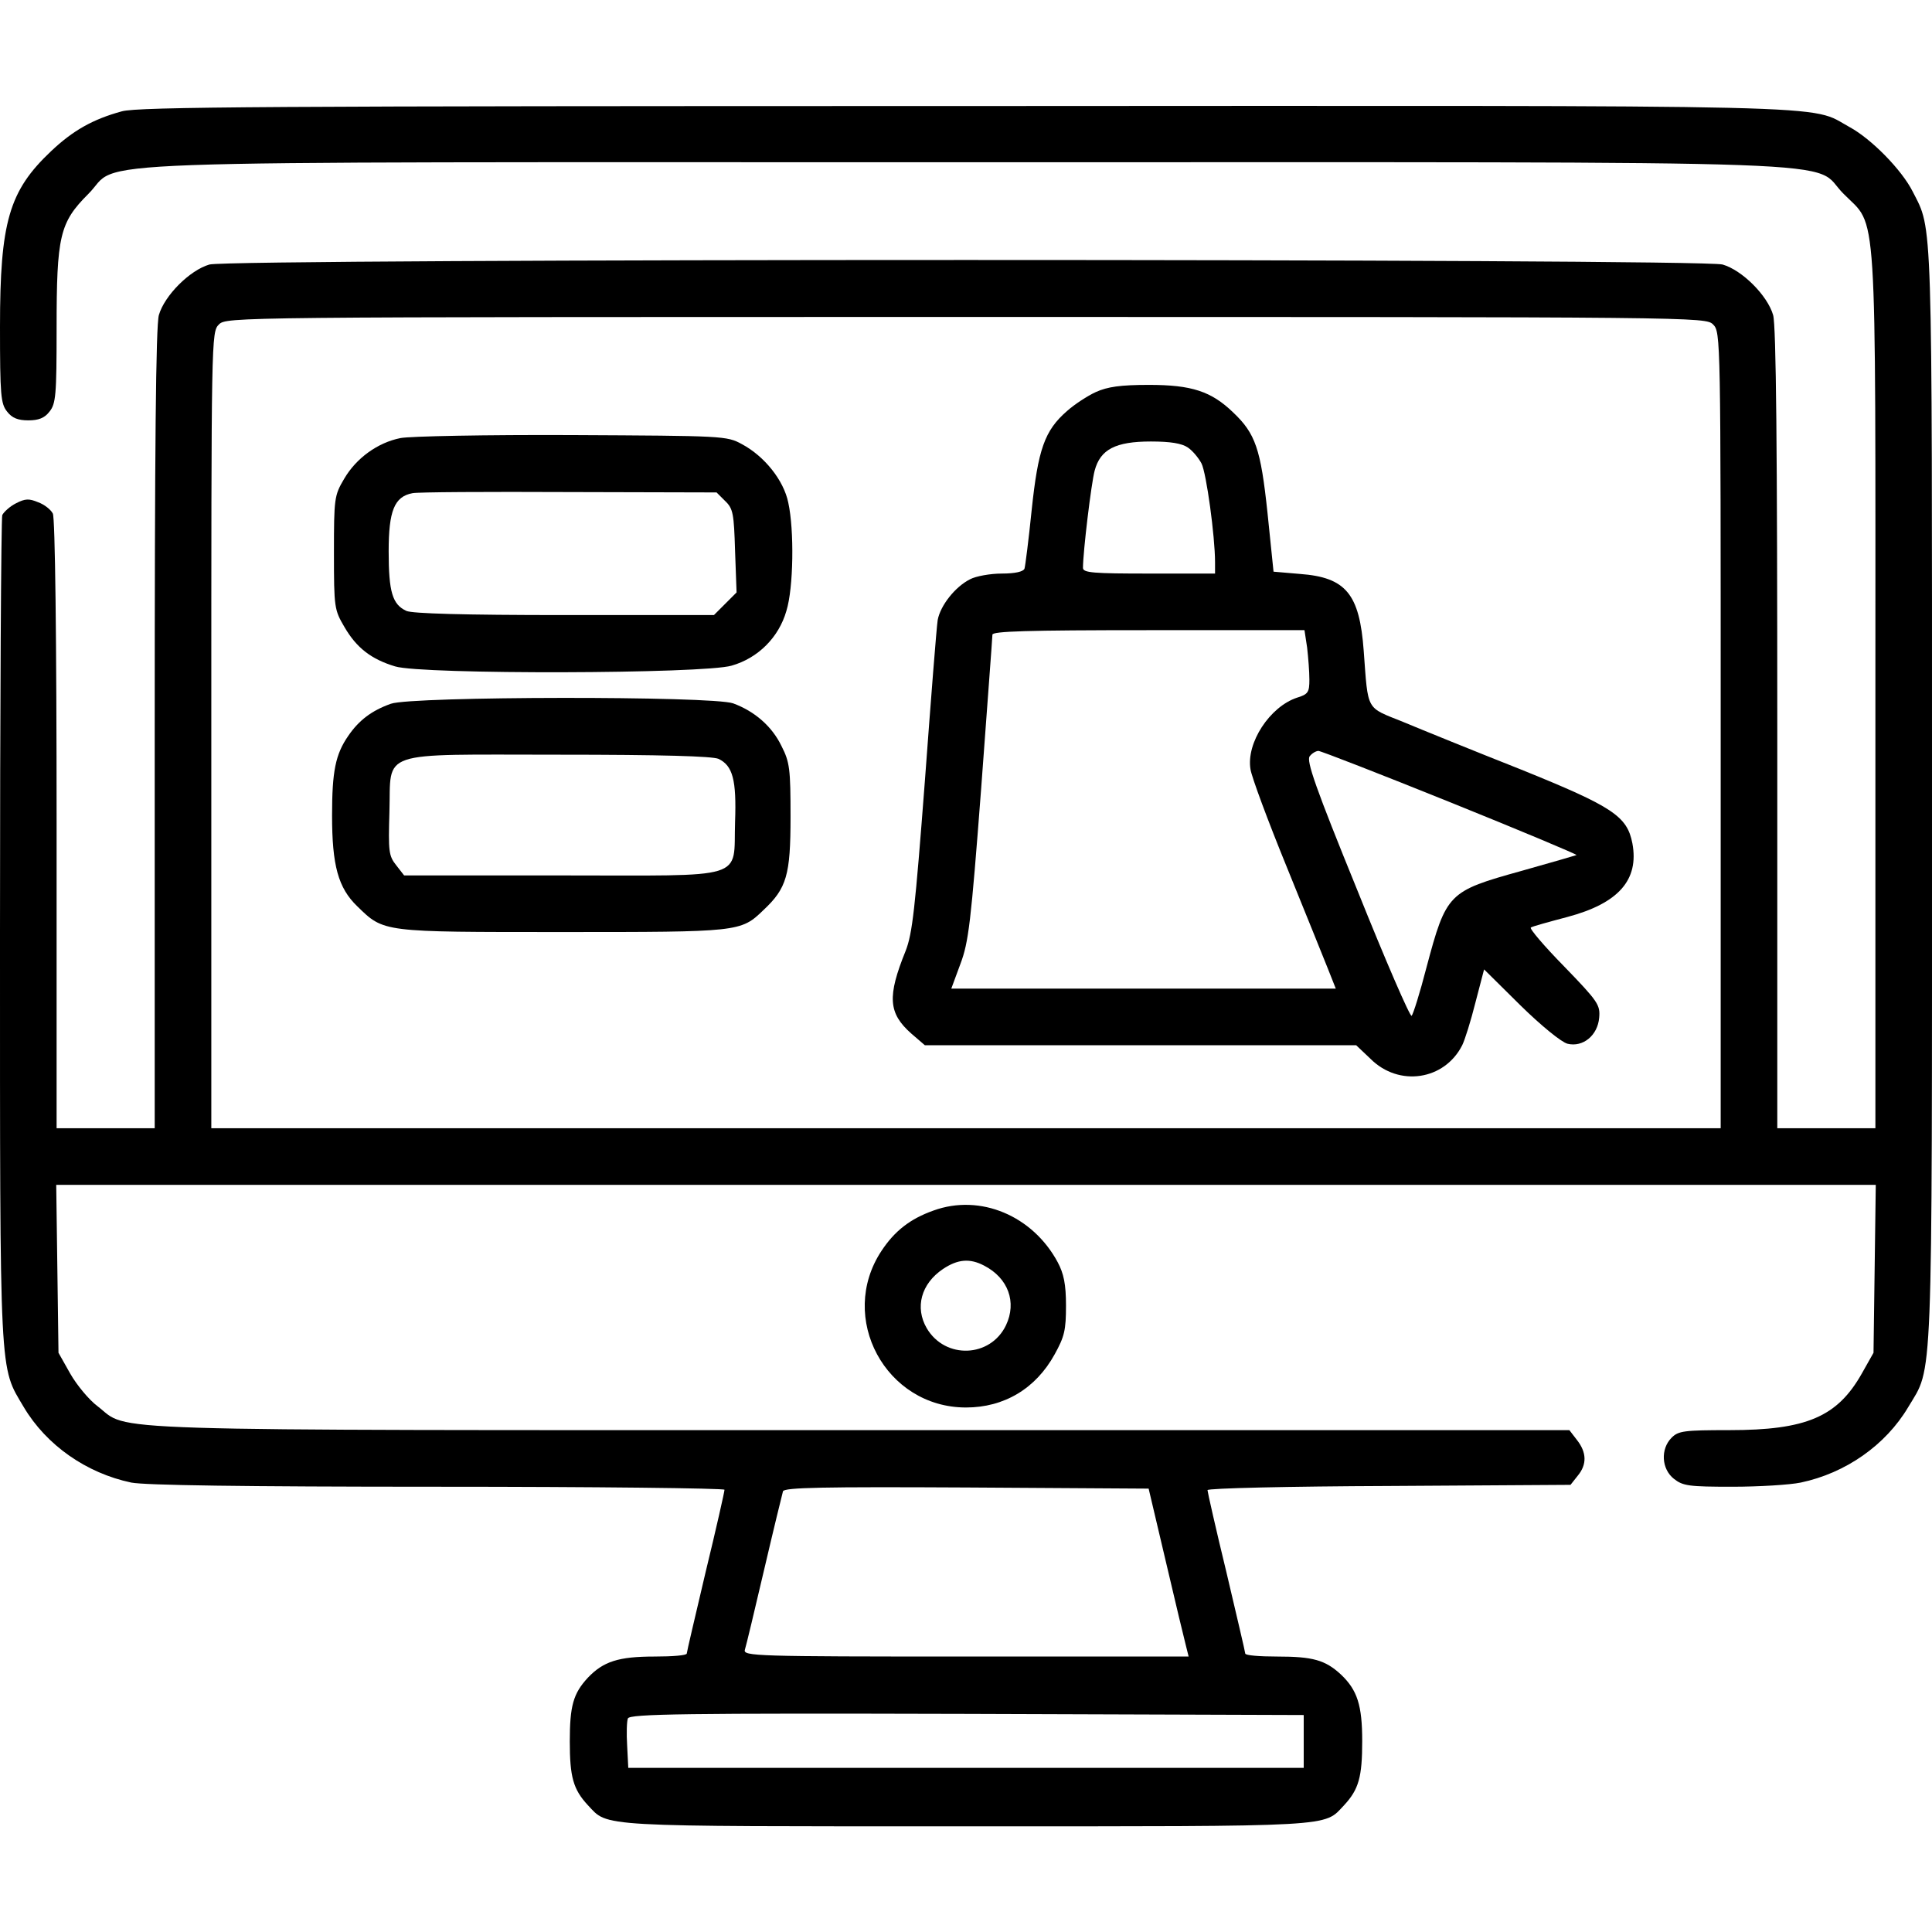
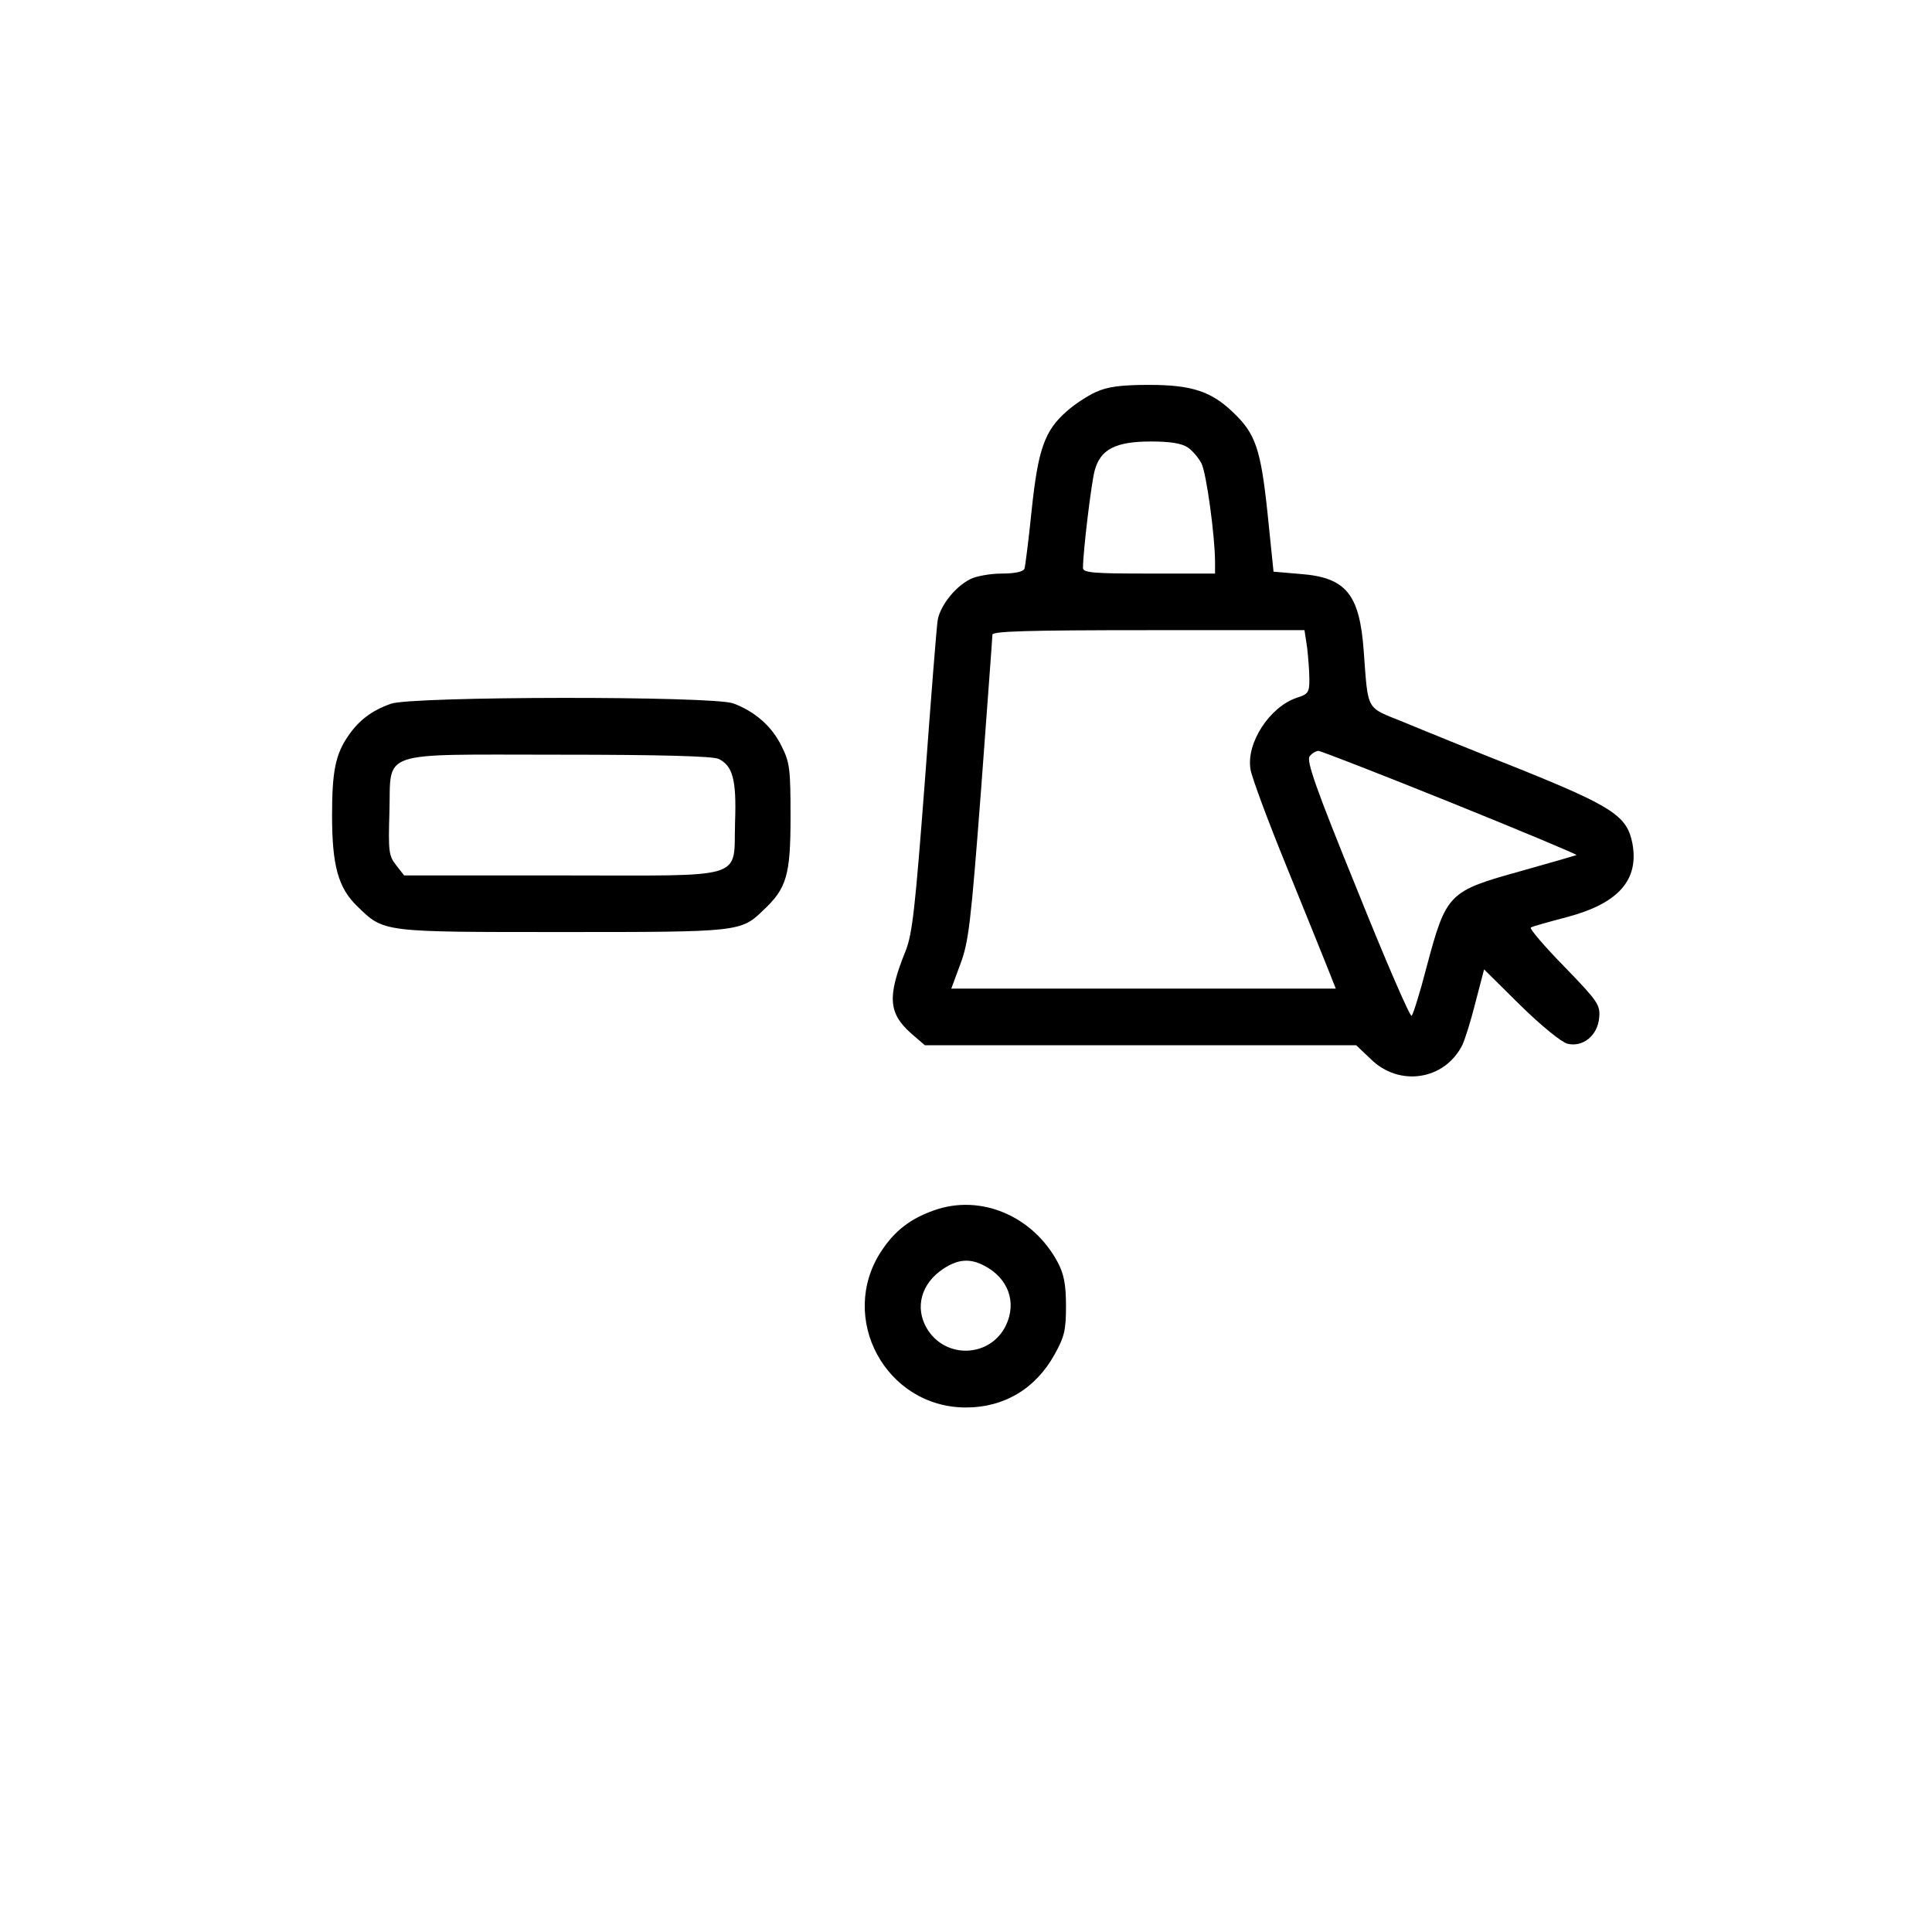
<svg xmlns="http://www.w3.org/2000/svg" width="512pt" height="512pt" viewBox="0 0 512 512" preserveAspectRatio="xMidYMid meet">
  <g transform="translate(0,512) scale(0.1,-0.1)" fill="#000000" stroke="none">
-     <path d="M323 4825 c-77 -21 -130 -51 -188 -106 -111 -105 -135 -187 -135 -465 0 -182 2 -204 19 -225 13 -17 29 -23 56 -23 27 0 43 6 56 23 17 21 19 43 19 220 0 246 8 281 84 357 93 92 -131 84 2326 84 2457 0 2233 8 2326 -84 90 -91 84 4 84 -1318 l0 -1158 -130 0 -130 0 0 1058 c0 743 -3 1069 -11 1097 -15 52 -82 119 -134 134 -57 16 -3953 16 -4010 0 -52 -15 -119 -82 -134 -134 -8 -28 -11 -354 -11 -1097 l0 -1058 -130 0 -130 0 0 806 c0 496 -4 812 -10 823 -5 10 -22 24 -39 30 -24 10 -34 10 -59 -3 -16 -8 -32 -23 -36 -31 -3 -9 -6 -506 -6 -1104 0 -1199 -2 -1150 63 -1260 60 -101 166 -175 285 -200 36 -7 292 -11 812 -11 418 0 760 -4 760 -8 0 -5 -22 -103 -50 -218 -27 -115 -50 -212 -50 -216 0 -5 -38 -8 -85 -8 -96 0 -136 -13 -177 -56 -39 -42 -48 -75 -48 -169 0 -94 9 -127 48 -169 55 -58 12 -56 1002 -56 990 0 947 -2 1002 56 39 42 48 75 48 170 0 95 -13 135 -56 176 -42 39 -75 48 -170 48 -46 0 -84 3 -84 8 0 4 -23 101 -50 216 -28 115 -50 213 -50 217 0 5 216 10 481 11 l481 3 19 24 c25 30 24 62 -2 95 l-20 26 -1878 0 c-2072 0 -1935 -4 -2022 63 -23 17 -56 57 -73 87 l-31 55 -3 223 -3 222 2411 0 2411 0 -3 -223 -3 -222 -31 -55 c-65 -115 -147 -150 -351 -150 -120 0 -135 -2 -153 -20 -30 -30 -27 -83 6 -109 24 -19 40 -21 155 -21 70 0 152 5 181 11 119 25 225 99 285 200 66 111 63 23 63 1619 0 1559 2 1498 -51 1602 -29 58 -110 140 -167 171 -112 61 39 57 -2347 56 -1846 0 -2188 -2 -2232 -14z m4217 -565 c20 -20 20 -33 20 -1075 l0 -1055 -2000 0 -2000 0 0 1055 c0 1042 0 1055 20 1075 20 20 33 20 1980 20 1947 0 1960 0 1980 -20z m-1450 -3280 c25 -107 49 -207 53 -222 l7 -28 -590 0 c-559 0 -591 1 -586 18 3 9 26 105 51 212 25 107 48 201 50 208 4 10 106 12 487 10 l482 -3 46 -195z m365 -475 l0 -70 -895 0 -895 0 -3 59 c-2 32 -1 65 2 72 5 12 151 14 898 12 l893 -3 0 -70z" />
    <path d="M2904 4081 c-22 -10 -57 -33 -76 -50 -60 -52 -77 -102 -94 -263 -8 -79 -17 -149 -19 -155 -3 -8 -25 -13 -60 -13 -31 0 -69 -7 -84 -15 -40 -20 -79 -70 -86 -108 -3 -18 -18 -210 -34 -427 -26 -340 -33 -404 -51 -450 -49 -121 -46 -165 15 -219 l36 -31 571 0 572 0 38 -36 c75 -75 196 -57 243 36 7 14 23 65 35 113 l23 88 96 -95 c55 -54 109 -98 125 -102 41 -10 80 22 84 69 3 34 -3 43 -93 136 -53 54 -93 101 -88 103 4 3 48 15 97 28 135 36 190 98 172 195 -14 72 -51 97 -296 196 -124 49 -264 106 -312 126 -99 40 -92 26 -104 188 -11 151 -47 195 -169 204 l-70 6 -16 156 c-18 170 -32 210 -91 266 -58 56 -110 73 -223 73 -76 0 -110 -5 -141 -19z m244 -147 c12 -8 28 -27 36 -42 13 -25 36 -194 36 -262 l0 -30 -175 0 c-147 0 -175 2 -175 15 0 42 22 225 31 258 15 56 55 77 149 77 52 0 82 -5 98 -16z m316 -530 c3 -26 6 -64 6 -85 0 -33 -3 -39 -33 -48 -72 -24 -135 -120 -123 -190 3 -20 46 -136 95 -256 49 -121 99 -244 110 -272 l21 -53 -510 0 -509 0 24 65 c22 58 28 109 55 463 16 218 30 403 30 410 0 9 89 12 414 12 l413 0 7 -46z m379 -410 c186 -75 336 -138 335 -140 -2 -1 -68 -20 -146 -42 -194 -54 -199 -58 -252 -257 -17 -66 -35 -123 -39 -127 -4 -4 -69 146 -144 333 -110 270 -136 344 -126 355 6 8 17 14 23 14 6 0 163 -61 349 -136z" />
-     <path d="M1061 3959 c-60 -12 -117 -53 -149 -108 -26 -44 -27 -51 -27 -196 0 -146 1 -151 28 -197 32 -55 71 -85 134 -104 71 -22 819 -20 892 2 70 20 125 75 145 145 19 61 21 214 5 287 -12 59 -63 123 -123 155 -40 22 -49 22 -451 24 -225 1 -430 -3 -454 -8z m861 -167 c21 -20 23 -34 26 -132 l4 -110 -30 -30 -30 -30 -396 0 c-268 0 -403 4 -419 11 -37 17 -47 50 -47 158 0 107 15 145 63 154 12 3 199 4 414 3 l392 -1 23 -23z" />
    <path d="M1036 3255 c-51 -18 -85 -44 -113 -85 -34 -49 -43 -94 -43 -211 0 -132 16 -192 67 -241 71 -69 64 -68 543 -68 469 0 473 0 533 58 62 58 72 93 72 247 0 127 -2 145 -24 188 -25 52 -71 92 -128 113 -56 20 -851 19 -907 -1z m868 -146 c38 -18 48 -56 44 -167 -5 -156 39 -142 -459 -142 l-418 0 -21 27 c-20 25 -21 37 -18 141 5 166 -37 152 449 152 274 0 406 -4 423 -11z" />
    <path d="M2474 1912 c-62 -22 -103 -54 -138 -107 -117 -177 11 -415 224 -415 101 0 185 50 235 141 26 47 30 64 30 129 0 57 -6 85 -22 115 -66 123 -205 182 -329 137z m134 -146 c64 -33 87 -97 58 -158 -41 -86 -161 -91 -210 -8 -32 55 -15 118 43 157 39 26 71 29 109 9z" />
  </g>
</svg>